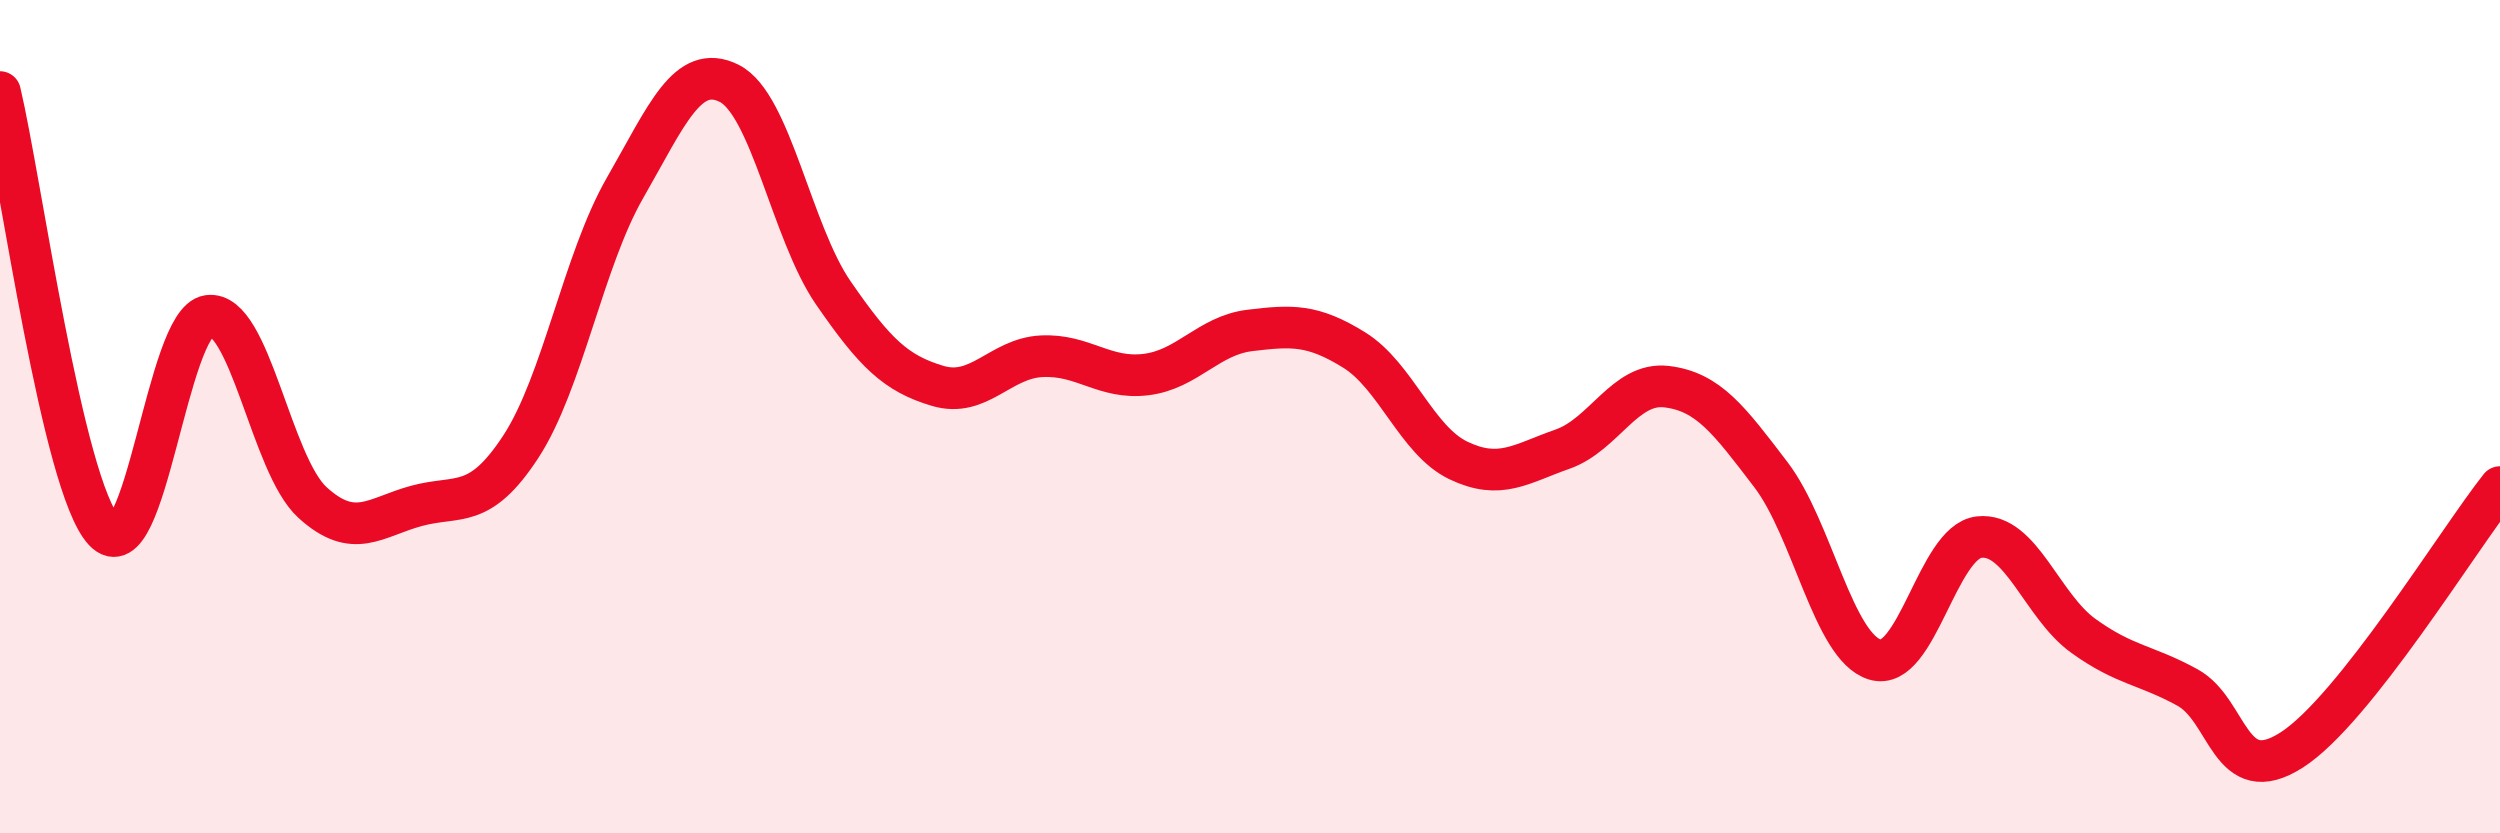
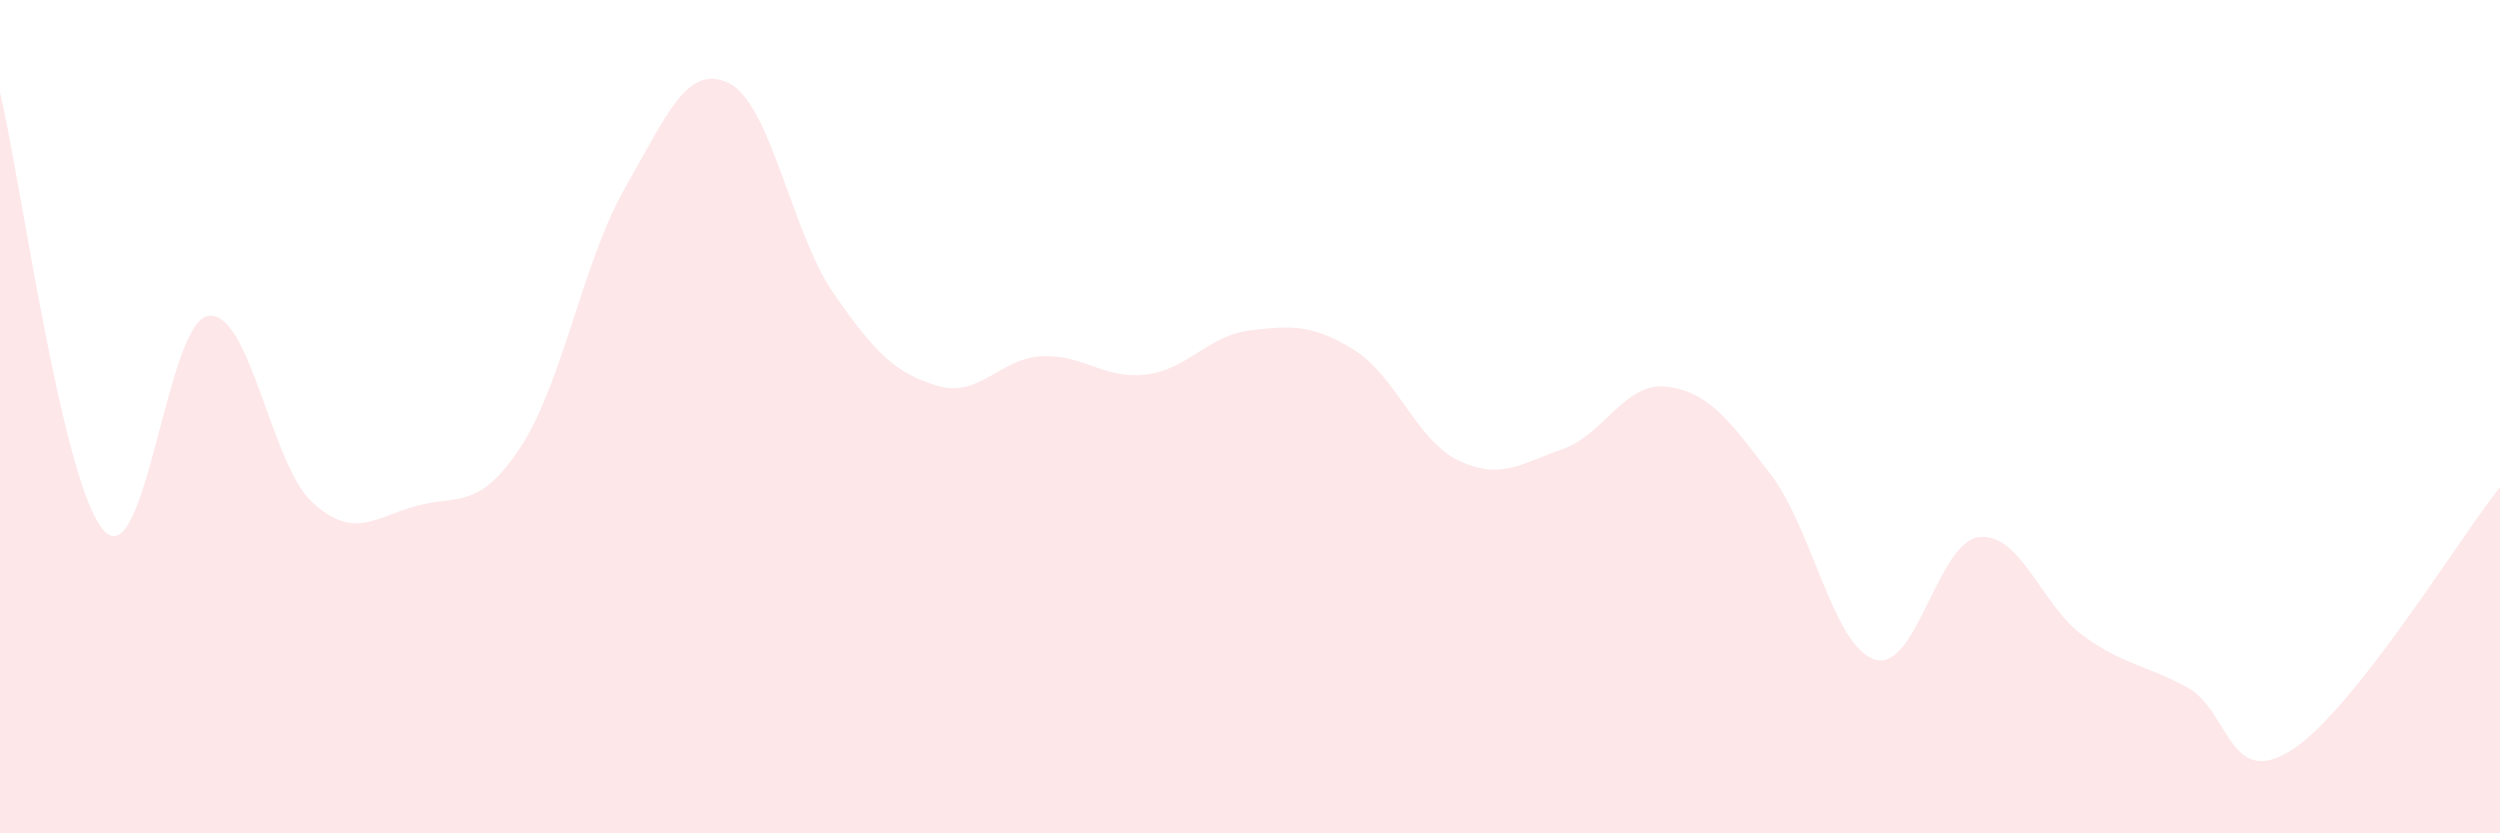
<svg xmlns="http://www.w3.org/2000/svg" width="60" height="20" viewBox="0 0 60 20">
  <path d="M 0,2.21 C 0.5,4.32 1.5,11.67 2.5,12.74 C 3.5,13.81 4,7.72 5,7.58 C 6,7.44 6.5,11.15 7.5,12.06 C 8.5,12.97 9,12.41 10,12.14 C 11,11.87 11.5,12.25 12.5,10.72 C 13.5,9.19 14,6.25 15,4.51 C 16,2.77 16.5,1.5 17.5,2 C 18.5,2.5 19,5.58 20,7.03 C 21,8.48 21.5,8.96 22.5,9.26 C 23.5,9.56 24,8.6 25,8.55 C 26,8.5 26.5,9.11 27.5,8.99 C 28.5,8.87 29,8.05 30,7.93 C 31,7.81 31.5,7.78 32.5,8.4 C 33.5,9.02 34,10.57 35,11.05 C 36,11.53 36.5,11.13 37.5,10.78 C 38.5,10.43 39,9.16 40,9.28 C 41,9.4 41.5,10.08 42.5,11.39 C 43.5,12.7 44,15.53 45,15.83 C 46,16.13 46.5,13 47.5,12.89 C 48.5,12.78 49,14.54 50,15.26 C 51,15.98 51.5,15.95 52.5,16.5 C 53.5,17.05 53.5,18.96 55,18 C 56.5,17.04 59,12.95 60,11.69L60 20L0 20Z" fill="#EB0A25" opacity="0.1" stroke-linecap="round" stroke-linejoin="round" />
-   <path d="M 0,2.21 C 0.5,4.32 1.5,11.67 2.5,12.74 C 3.5,13.81 4,7.72 5,7.58 C 6,7.44 6.5,11.15 7.5,12.06 C 8.5,12.97 9,12.41 10,12.14 C 11,11.87 11.5,12.25 12.5,10.72 C 13.5,9.19 14,6.25 15,4.51 C 16,2.77 16.5,1.5 17.5,2 C 18.5,2.5 19,5.58 20,7.03 C 21,8.48 21.5,8.96 22.5,9.26 C 23.5,9.56 24,8.6 25,8.55 C 26,8.5 26.5,9.11 27.5,8.99 C 28.5,8.87 29,8.05 30,7.93 C 31,7.81 31.5,7.78 32.5,8.4 C 33.5,9.02 34,10.57 35,11.05 C 36,11.53 36.5,11.13 37.5,10.78 C 38.5,10.43 39,9.16 40,9.28 C 41,9.4 41.5,10.08 42.5,11.39 C 43.5,12.7 44,15.53 45,15.83 C 46,16.13 46.5,13 47.5,12.89 C 48.5,12.78 49,14.54 50,15.26 C 51,15.98 51.5,15.95 52.5,16.5 C 53.5,17.05 53.5,18.96 55,18 C 56.5,17.04 59,12.95 60,11.69" stroke="#EB0A25" stroke-width="1" fill="none" stroke-linecap="round" stroke-linejoin="round" />
</svg>